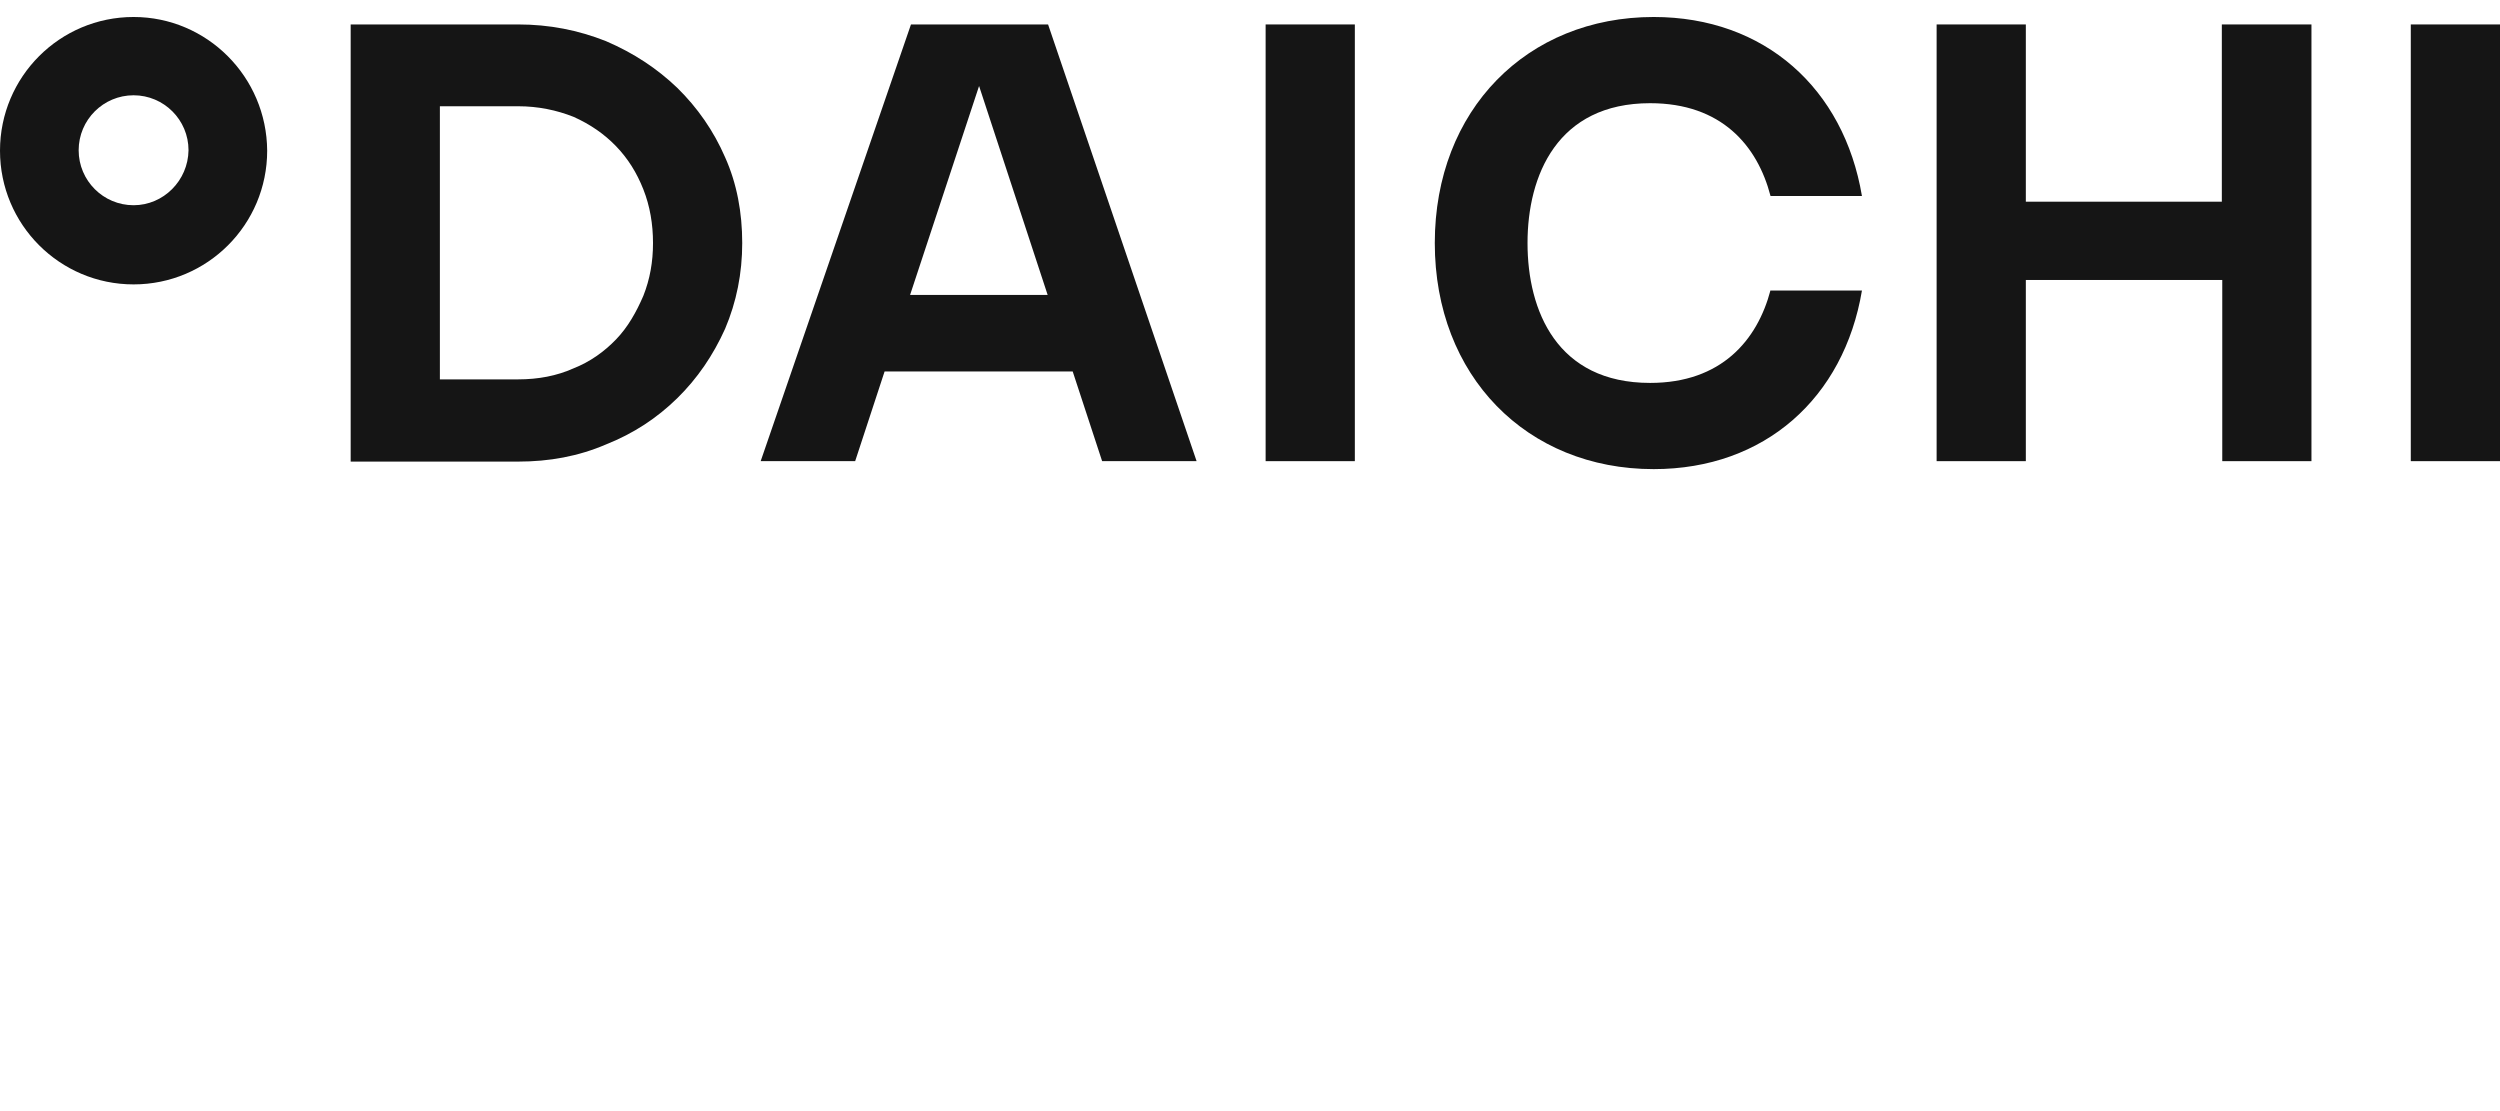
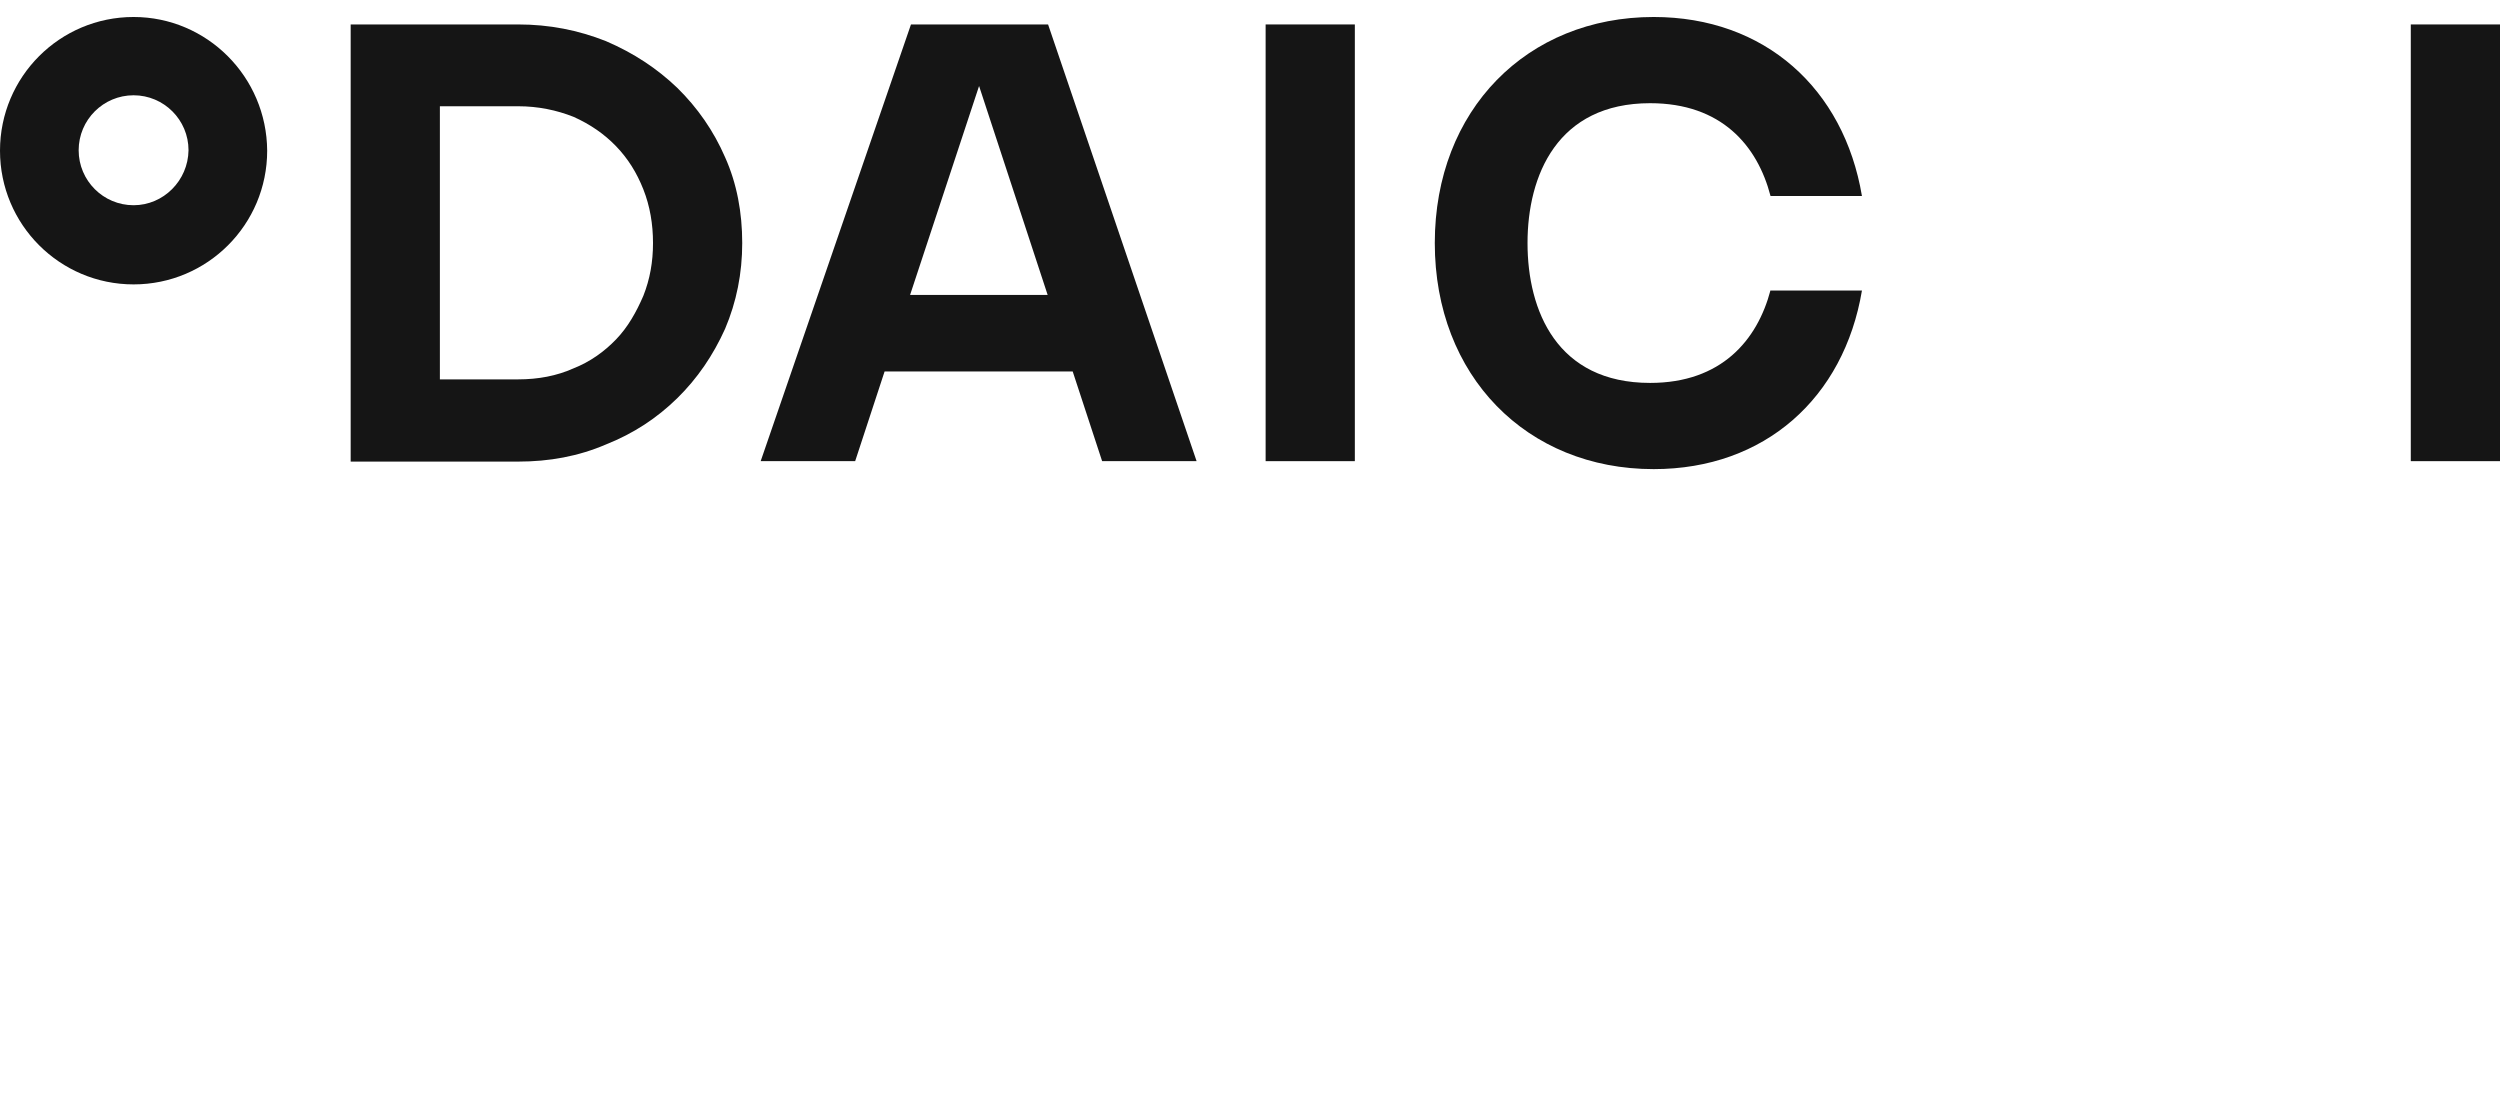
<svg xmlns="http://www.w3.org/2000/svg" width="108" height="48" viewBox="0 0 108 48" fill="none">
  <g clip-path="url(#clip0_1630_4196)">
-     <path fill-rule="evenodd" clip-rule="evenodd" d="M22.382 1.056C23.73 1.056 24.983 1.303 26.179 1.778C27.375 2.291 28.381 2.956 29.255 3.792C30.128 4.647 30.83 5.654 31.324 6.794C31.836 7.934 32.064 9.188 32.064 10.499C32.064 11.809 31.817 13.044 31.324 14.204C30.811 15.343 30.128 16.35 29.255 17.205C28.381 18.06 27.375 18.725 26.179 19.2C24.983 19.713 23.73 19.941 22.382 19.941H15.149V1.056L22.382 1.056ZM24.774 15.914C25.496 15.629 26.103 15.192 26.616 14.66C27.128 14.128 27.489 13.482 27.793 12.779C28.078 12.057 28.21 11.316 28.21 10.499C28.21 9.682 28.078 8.903 27.793 8.181C27.508 7.459 27.128 6.851 26.616 6.319C26.103 5.787 25.496 5.369 24.774 5.046C24.053 4.761 23.256 4.59 22.382 4.59H19.003V16.389H22.382C23.256 16.389 24.053 16.237 24.774 15.914V15.914Z" fill="#151515" />
+     <path fill-rule="evenodd" clip-rule="evenodd" d="M22.382 1.056C23.73 1.056 24.983 1.303 26.179 1.778C27.375 2.291 28.381 2.956 29.255 3.792C30.128 4.647 30.83 5.654 31.324 6.794C31.836 7.934 32.064 9.188 32.064 10.499C32.064 11.809 31.817 13.044 31.324 14.204C30.811 15.343 30.128 16.35 29.255 17.205C28.381 18.06 27.375 18.725 26.179 19.2C24.983 19.713 23.73 19.941 22.382 19.941H15.149V1.056L22.382 1.056M24.774 15.914C25.496 15.629 26.103 15.192 26.616 14.66C27.128 14.128 27.489 13.482 27.793 12.779C28.078 12.057 28.21 11.316 28.21 10.499C28.21 9.682 28.078 8.903 27.793 8.181C27.508 7.459 27.128 6.851 26.616 6.319C26.103 5.787 25.496 5.369 24.774 5.046C24.053 4.761 23.256 4.59 22.382 4.59H19.003V16.389H22.382C23.256 16.389 24.053 16.237 24.774 15.914V15.914Z" fill="#151515" />
    <path d="M58.529 1.056V19.922H54.675V1.056H58.529Z" fill="#151515" />
    <path d="M76.487 12.533C75.918 14.699 74.361 16.542 71.285 16.542C67.261 16.542 65.989 13.426 65.989 10.5C65.989 7.574 67.28 4.458 71.285 4.458C74.361 4.458 75.918 6.282 76.487 8.467H80.436C79.657 3.831 76.24 0.734 71.438 0.734C65.97 0.734 61.983 4.743 61.983 10.5C61.983 16.238 65.951 20.266 71.438 20.266C76.24 20.266 79.657 17.188 80.436 12.552H76.487V12.533Z" fill="#151515" />
    <path d="M108 1.056V19.922H104.146V1.056H108Z" fill="#151515" />
-     <path d="M87.516 1.056V8.713H95.983V1.056H99.855V19.922H96.002V12.095H87.516V19.922H83.662V1.056H87.516Z" fill="#151515" />
    <path fill-rule="evenodd" clip-rule="evenodd" d="M5.771 0.734C2.582 0.734 0 3.318 0 6.51C0 9.702 2.582 12.286 5.771 12.286C8.96 12.286 11.542 9.702 11.542 6.51C11.523 3.318 8.941 0.734 5.771 0.734ZM5.771 8.866C4.461 8.866 3.398 7.802 3.398 6.491C3.398 5.18 4.461 4.116 5.771 4.116C7.081 4.116 8.144 5.18 8.144 6.491C8.125 7.802 7.062 8.866 5.771 8.866Z" fill="#151515" />
    <path fill-rule="evenodd" clip-rule="evenodd" d="M47.612 19.922H51.693L45.277 1.056H43.189H41.442H39.354L32.861 19.922H36.943L38.215 16.046H46.34L47.612 19.922ZM39.316 12.74L42.296 3.715L45.258 12.74H39.316Z" fill="#151515" />
  </g>
  <defs>
    <clipPath id="clip0_1630_4196">
      <rect width="108" height="48" fill="white" />
    </clipPath>
  </defs>
</svg>